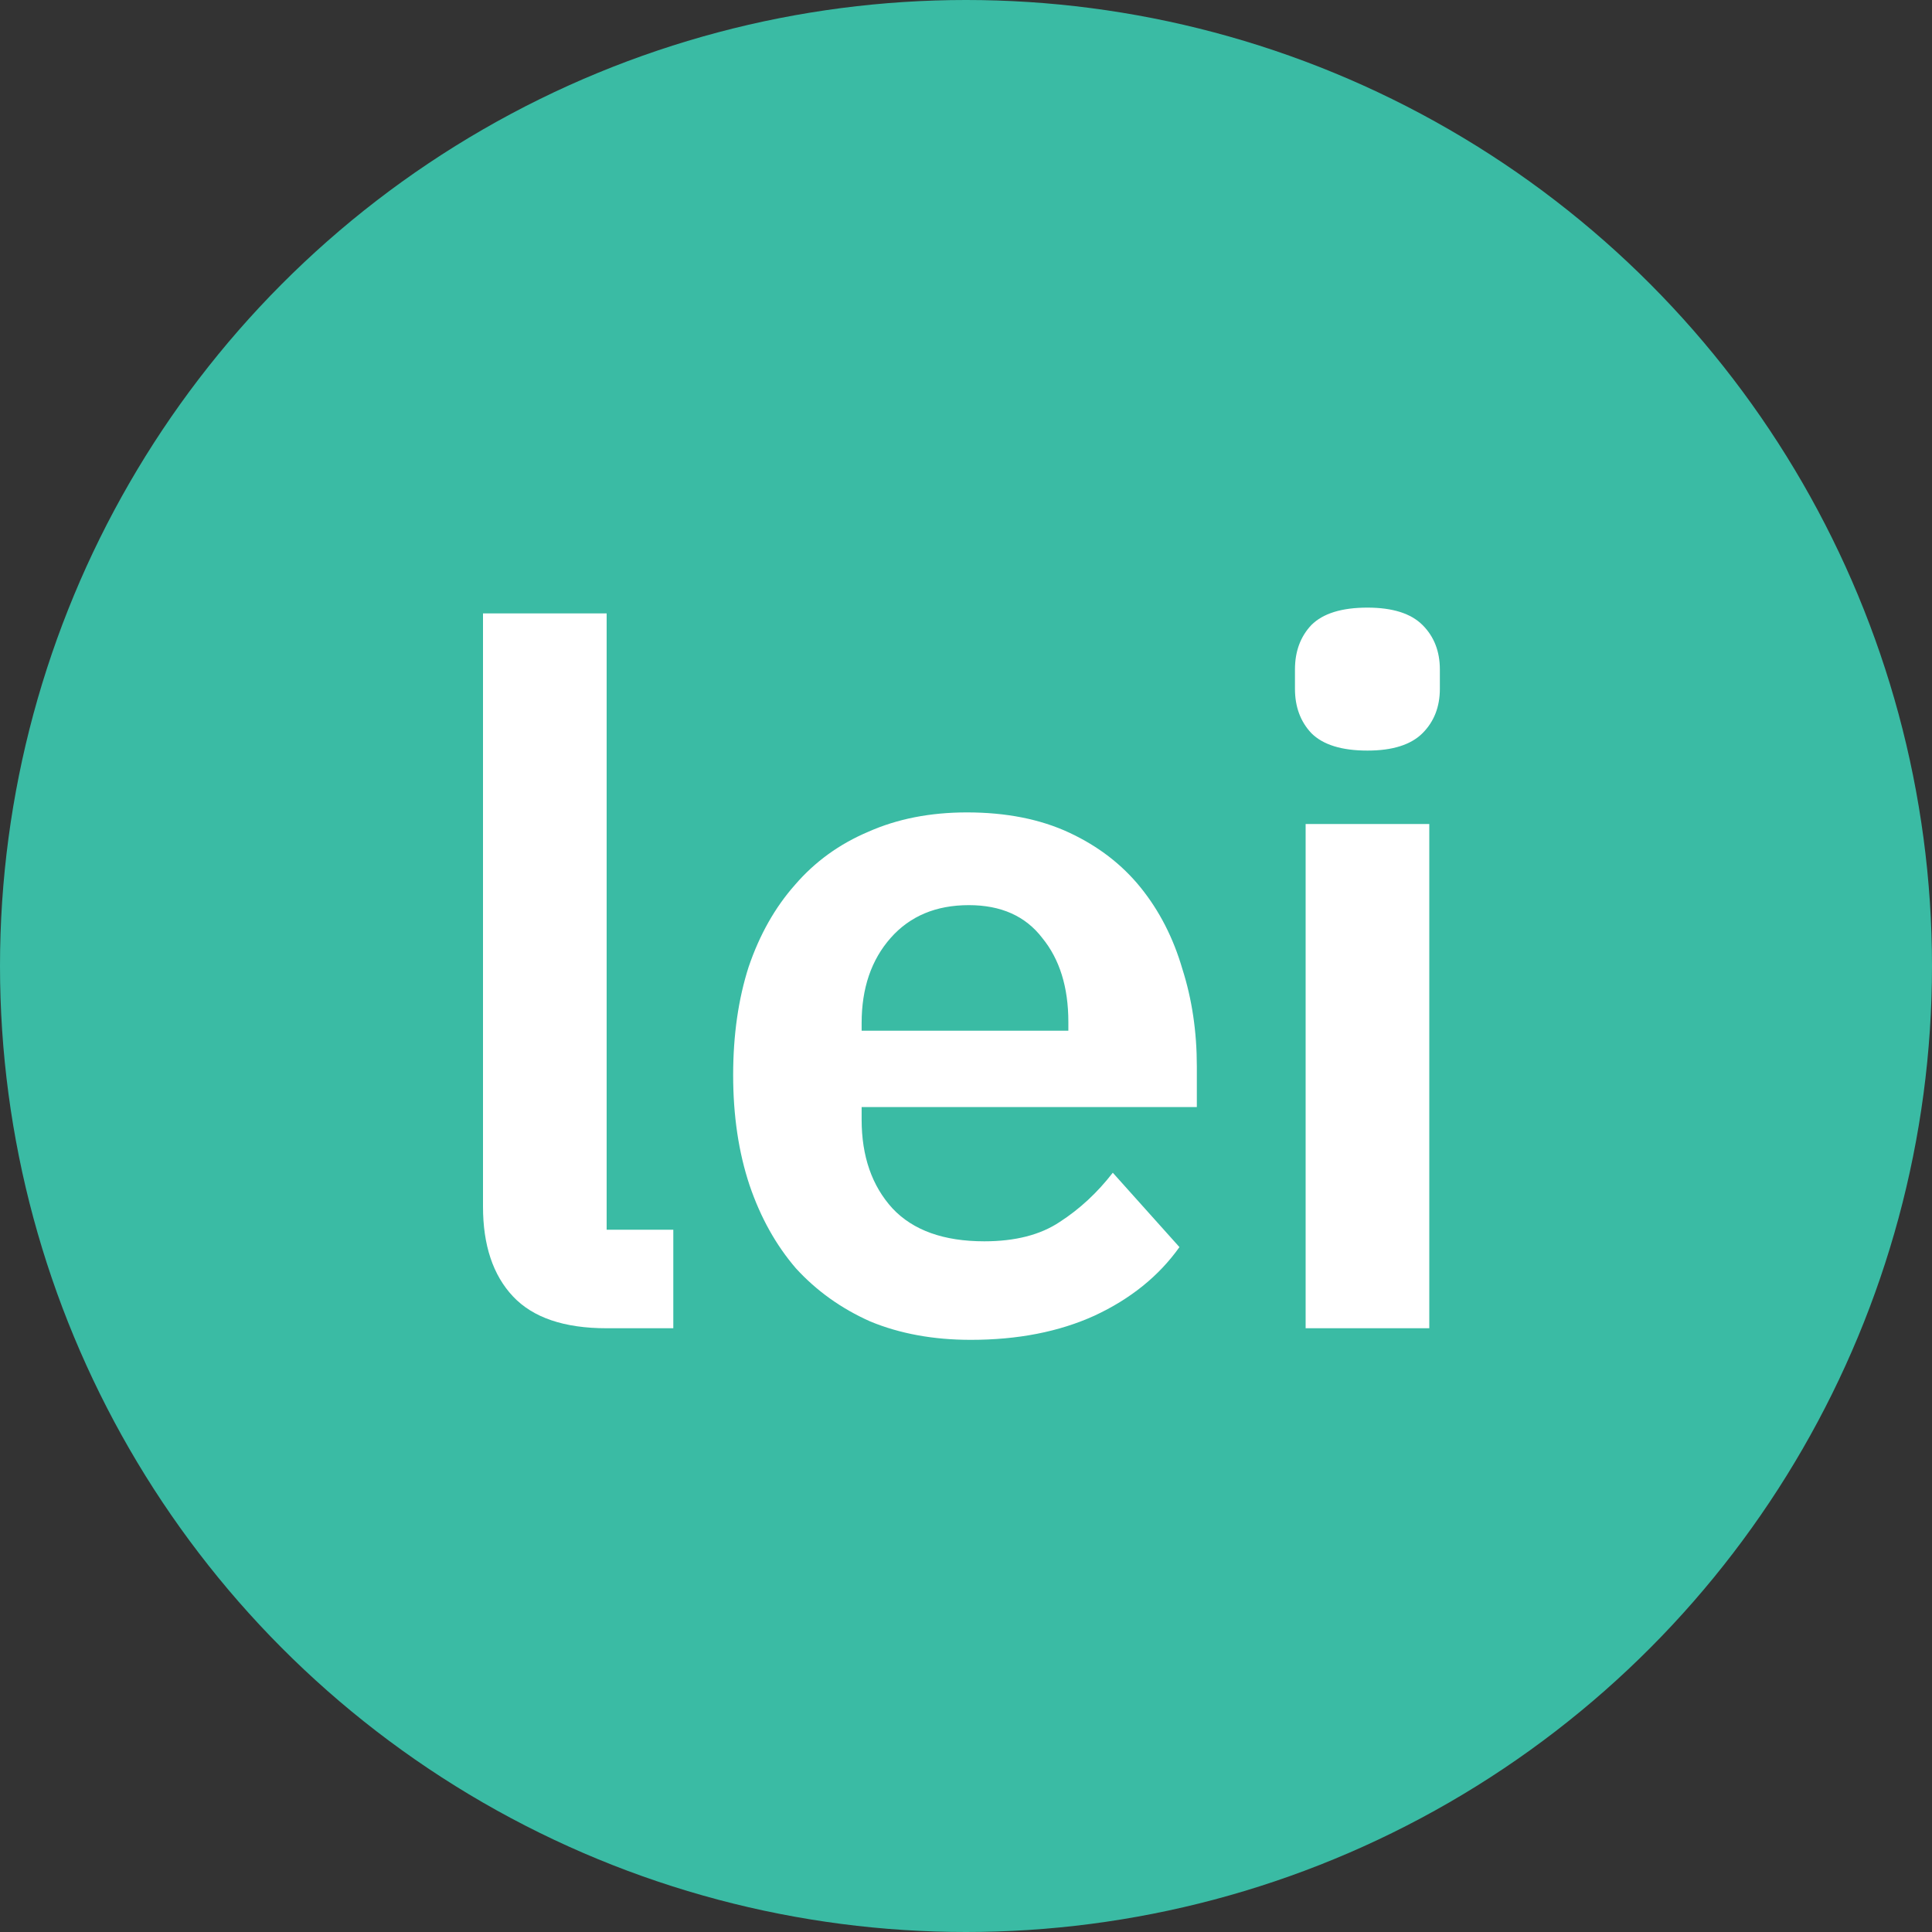
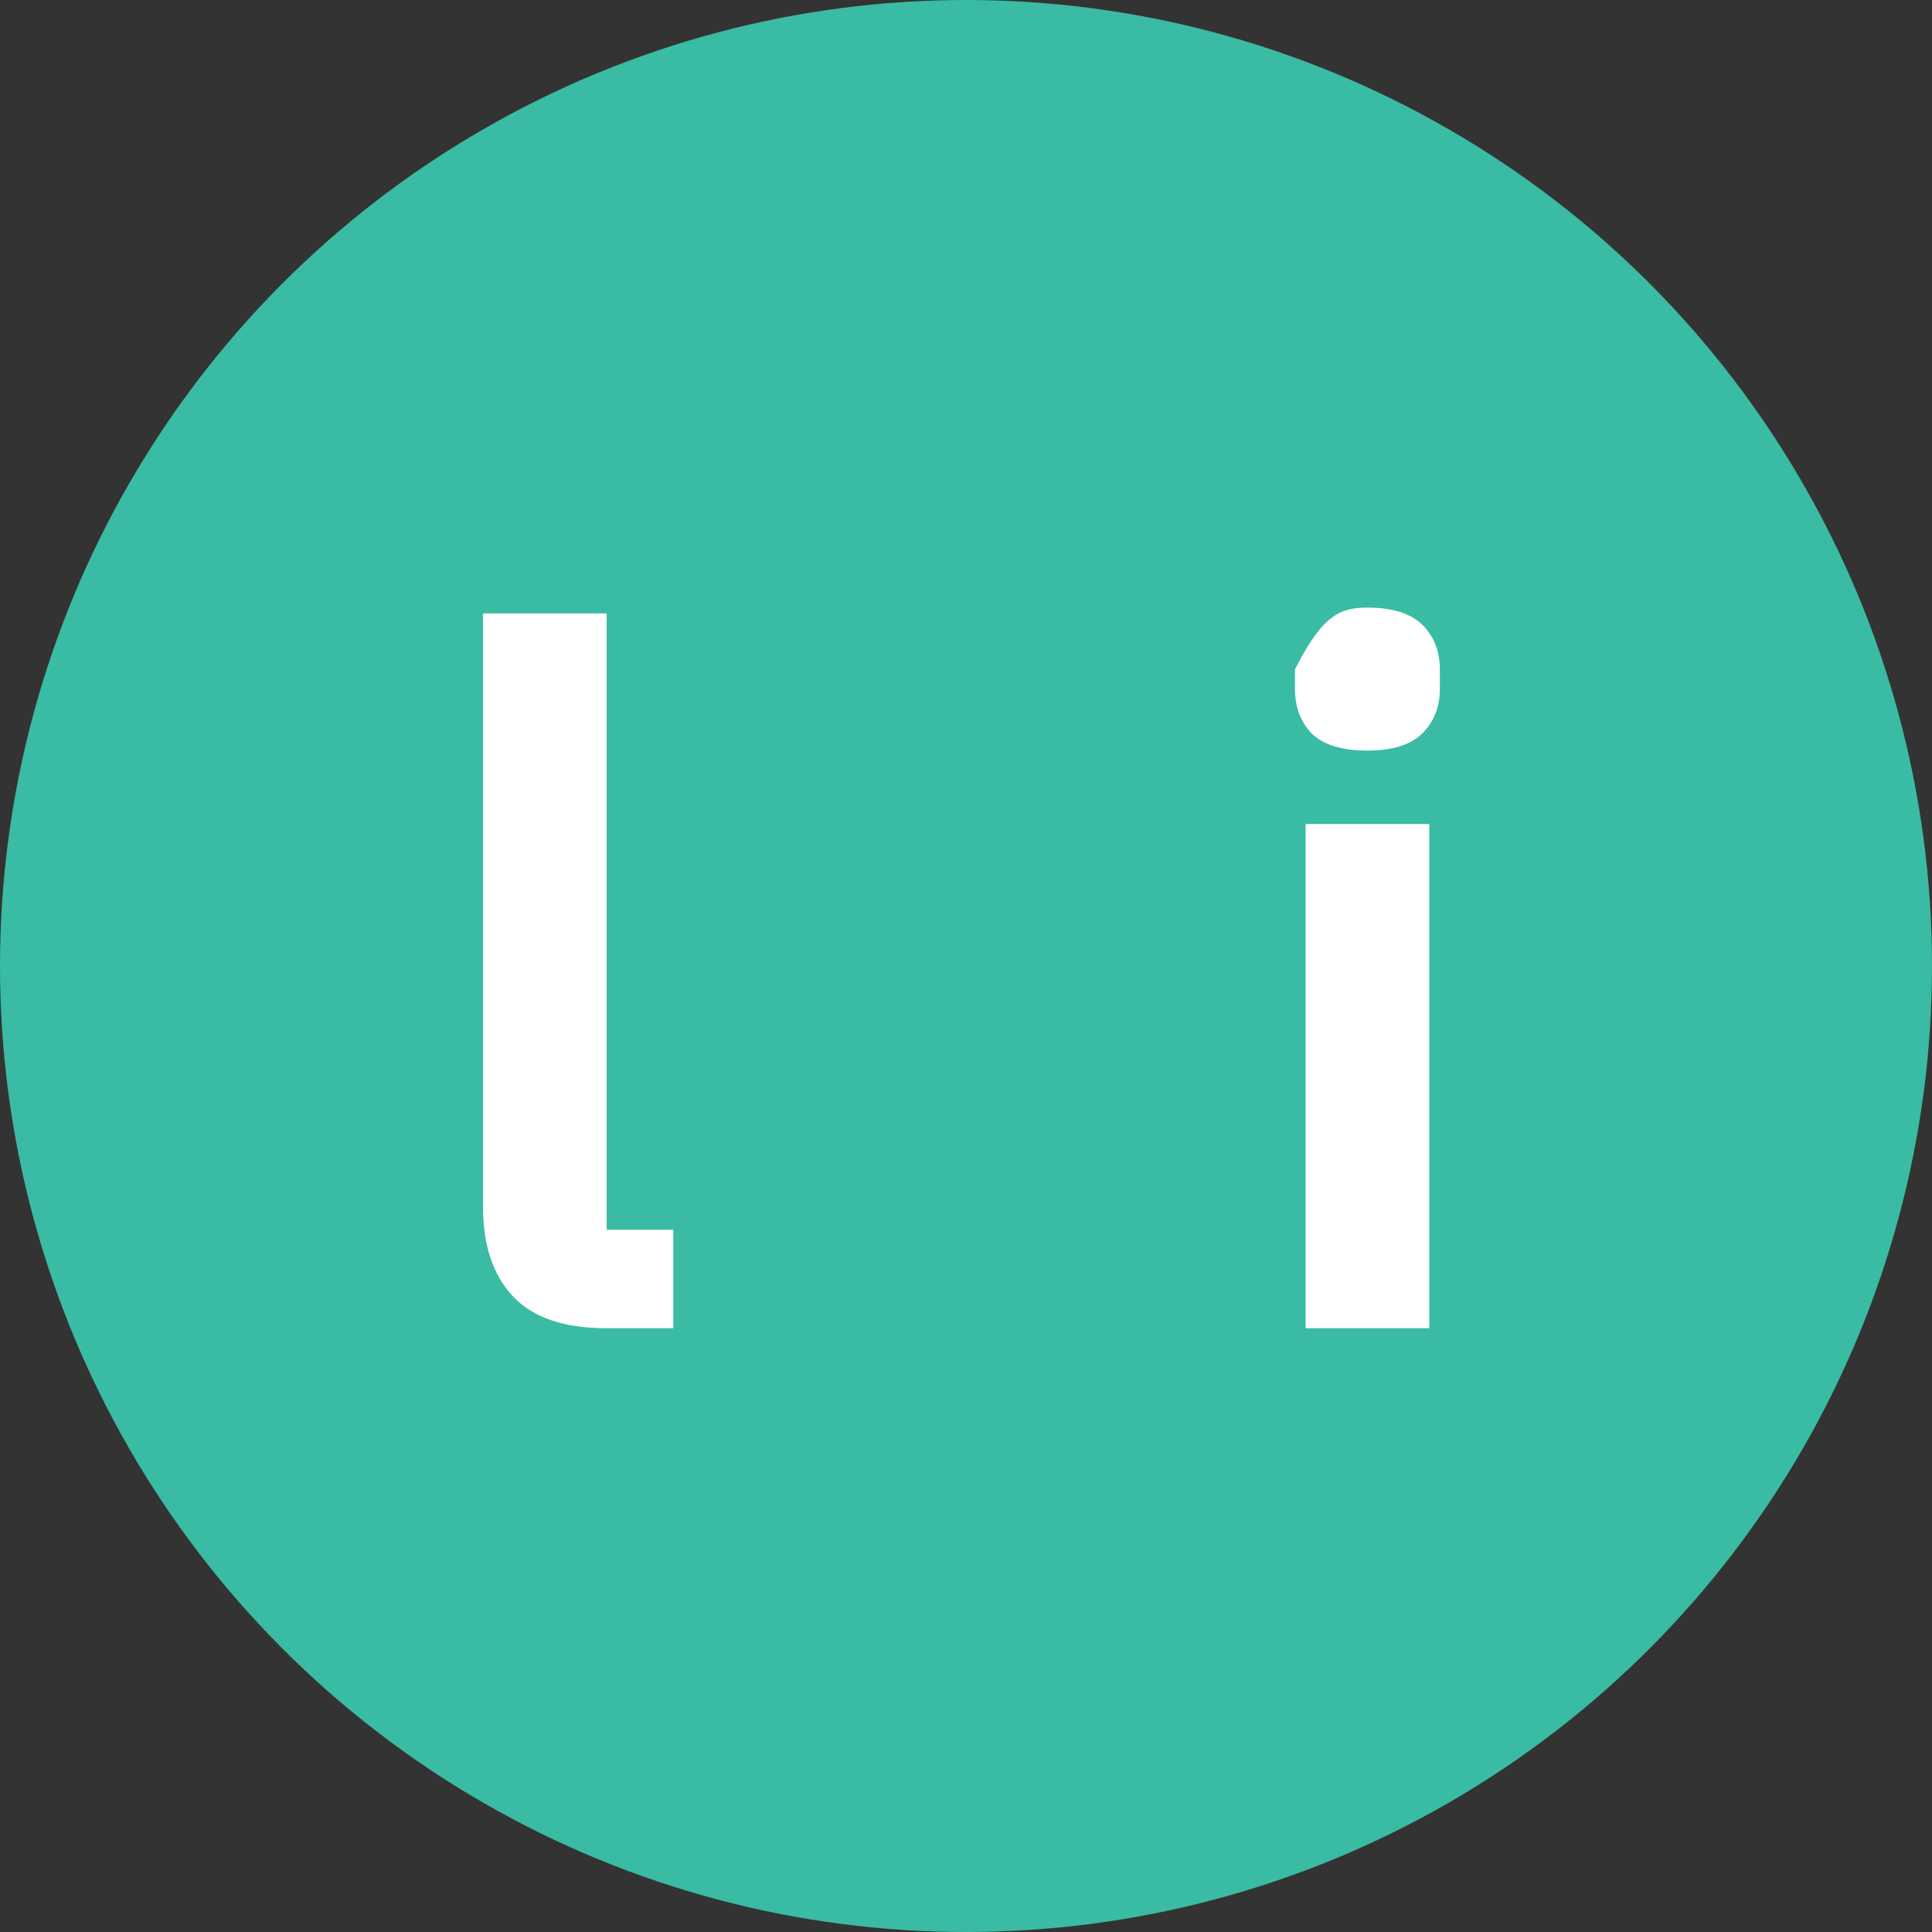
<svg xmlns="http://www.w3.org/2000/svg" width="48" height="48" viewBox="0 0 48 48" fill="none">
  <rect x="0" y="0" width="48" height="48" fill="#333333" stroke="none" />
  <circle cx="24" cy="24" r="24" fill="#3ABBA4" />
  <path d="M15.072 33C14.016 33 13.24 32.736 12.744 32.208C12.248 31.68 12 30.936 12 29.976V15.24H15.072V30.552H16.728V33H15.072Z" fill="white" />
-   <path d="M24.119 33.288C23.191 33.288 22.359 33.136 21.623 32.832C20.903 32.512 20.287 32.072 19.775 31.512C19.279 30.936 18.895 30.248 18.623 29.448C18.351 28.632 18.215 27.72 18.215 26.712C18.215 25.72 18.343 24.824 18.599 24.024C18.871 23.224 19.255 22.544 19.751 21.984C20.247 21.408 20.855 20.968 21.575 20.664C22.295 20.344 23.111 20.184 24.023 20.184C24.999 20.184 25.847 20.352 26.567 20.688C27.287 21.024 27.879 21.48 28.343 22.056C28.807 22.632 29.151 23.304 29.375 24.072C29.615 24.824 29.735 25.632 29.735 26.496V27.504H21.407V27.816C21.407 28.728 21.663 29.464 22.175 30.024C22.687 30.568 23.447 30.84 24.455 30.84C25.223 30.84 25.847 30.68 26.327 30.36C26.823 30.04 27.263 29.632 27.647 29.136L29.303 30.984C28.791 31.704 28.087 32.272 27.191 32.688C26.311 33.088 25.287 33.288 24.119 33.288ZM24.071 22.488C23.255 22.488 22.607 22.76 22.127 23.304C21.647 23.848 21.407 24.552 21.407 25.416V25.608H26.543V25.392C26.543 24.528 26.327 23.832 25.895 23.304C25.479 22.76 24.871 22.488 24.071 22.488Z" fill="white" />
-   <path d="M33.974 18.648C33.334 18.648 32.87 18.504 32.581 18.216C32.309 17.928 32.173 17.56 32.173 17.112V16.632C32.173 16.184 32.309 15.816 32.581 15.528C32.87 15.24 33.334 15.096 33.974 15.096C34.597 15.096 35.053 15.24 35.342 15.528C35.63 15.816 35.773 16.184 35.773 16.632V17.112C35.773 17.56 35.63 17.928 35.342 18.216C35.053 18.504 34.597 18.648 33.974 18.648ZM32.438 20.472H35.51V33H32.438V20.472Z" fill="white" />
+   <path d="M33.974 18.648C33.334 18.648 32.87 18.504 32.581 18.216C32.309 17.928 32.173 17.56 32.173 17.112V16.632C32.87 15.24 33.334 15.096 33.974 15.096C34.597 15.096 35.053 15.24 35.342 15.528C35.63 15.816 35.773 16.184 35.773 16.632V17.112C35.773 17.56 35.63 17.928 35.342 18.216C35.053 18.504 34.597 18.648 33.974 18.648ZM32.438 20.472H35.51V33H32.438V20.472Z" fill="white" />
</svg>